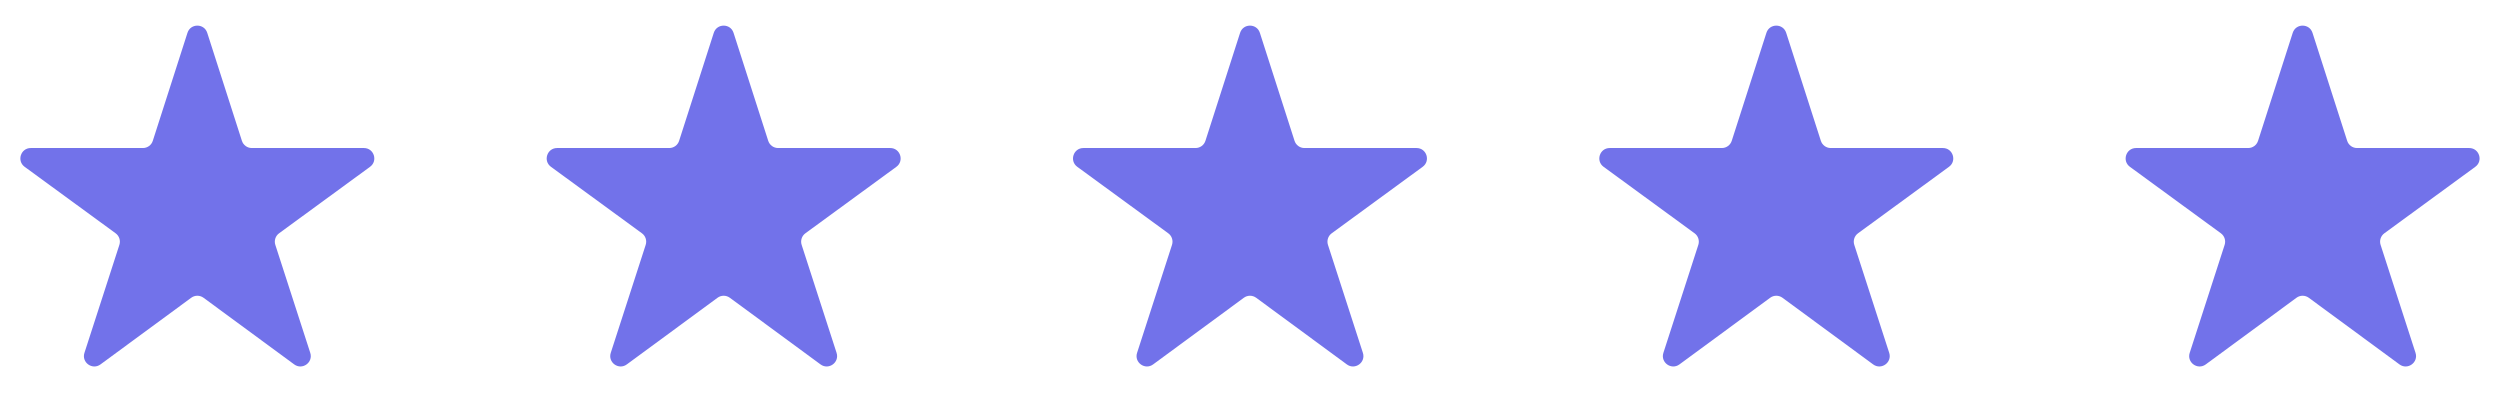
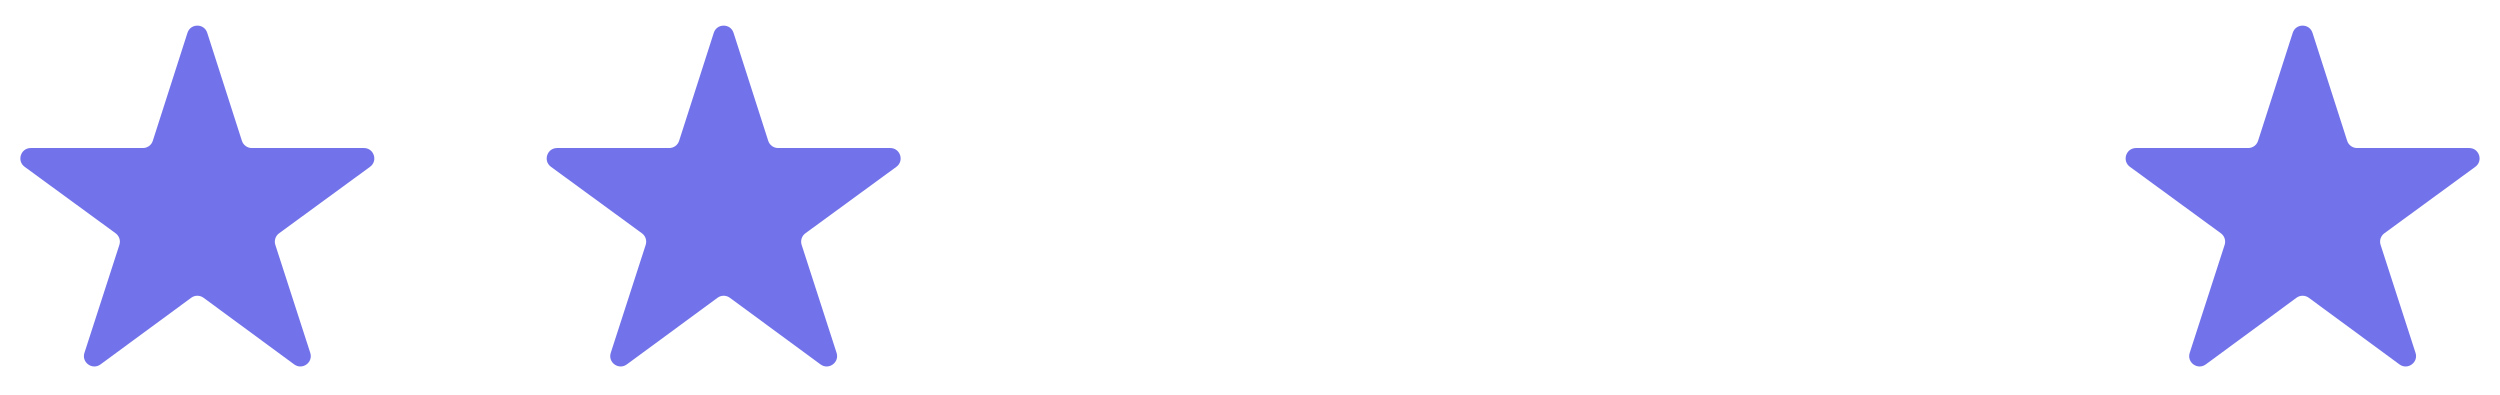
<svg xmlns="http://www.w3.org/2000/svg" width="76" height="12" viewBox="0 0 76 12" fill="none">
  <g clip-path="url(#clip0_842_25)">
    <path d="M9.432 10.727C9.526 11.018 9.191 11.26 8.944 11.078L6.187 9.052C6.075 8.97 5.924 8.97 5.813 9.052L3.055 11.078C2.808 11.26 2.473 11.018 2.567 10.727L3.629 7.444C3.671 7.314 3.625 7.172 3.515 7.092L0.749 5.071C0.503 4.891 0.63 4.5 0.936 4.5H4.345C4.482 4.5 4.604 4.411 4.645 4.281L5.699 0.998C5.793 0.706 6.206 0.706 6.3 0.998L7.354 4.281C7.396 4.411 7.517 4.5 7.654 4.5H11.063C11.369 4.5 11.496 4.891 11.249 5.071L8.484 7.092C8.374 7.172 8.328 7.314 8.37 7.444L9.432 10.727Z" fill="#7272EA" />
  </g>
  <g clip-path="url(#clip1_842_25)">
    <path d="M25.432 10.727C25.526 11.018 25.191 11.26 24.944 11.078L22.187 9.052C22.075 8.97 21.924 8.97 21.813 9.052L19.055 11.078C18.808 11.26 18.473 11.018 18.567 10.727L19.629 7.444C19.671 7.314 19.625 7.172 19.515 7.092L16.749 5.071C16.503 4.891 16.63 4.5 16.936 4.5H20.345C20.482 4.5 20.604 4.411 20.645 4.281L21.699 0.998C21.793 0.706 22.206 0.706 22.3 0.998L23.354 4.281C23.396 4.411 23.517 4.5 23.654 4.5H27.063C27.369 4.5 27.496 4.891 27.25 5.071L24.484 7.092C24.374 7.172 24.328 7.314 24.37 7.444L25.432 10.727Z" fill="#7272EA" />
  </g>
  <g clip-path="url(#clip2_842_25)">
-     <path d="M41.432 10.727C41.526 11.018 41.191 11.26 40.944 11.078L38.187 9.052C38.075 8.97 37.924 8.97 37.813 9.052L35.055 11.078C34.808 11.26 34.473 11.018 34.567 10.727L35.629 7.444C35.671 7.314 35.625 7.172 35.515 7.092L32.749 5.071C32.503 4.891 32.63 4.5 32.935 4.5H36.345C36.482 4.5 36.603 4.411 36.645 4.281L37.699 0.998C37.793 0.706 38.206 0.706 38.3 0.998L39.354 4.281C39.396 4.411 39.517 4.5 39.654 4.5H43.063C43.369 4.5 43.496 4.891 43.249 5.071L40.484 7.092C40.374 7.172 40.328 7.314 40.37 7.444L41.432 10.727Z" fill="#7272EA" />
-   </g>
+     </g>
  <g clip-path="url(#clip3_842_25)">
    <path d="M57.432 10.727C57.526 11.018 57.191 11.26 56.944 11.078L54.187 9.052C54.075 8.97 53.924 8.97 53.813 9.052L51.055 11.078C50.808 11.26 50.473 11.018 50.567 10.727L51.629 7.444C51.671 7.314 51.625 7.172 51.515 7.092L48.749 5.071C48.503 4.891 48.63 4.5 48.935 4.5H52.345C52.482 4.5 52.603 4.411 52.645 4.281L53.699 0.998C53.793 0.706 54.206 0.706 54.3 0.998L55.354 4.281C55.396 4.411 55.517 4.5 55.654 4.5H59.063C59.369 4.5 59.496 4.891 59.249 5.071L56.484 7.092C56.374 7.172 56.328 7.314 56.37 7.444L57.432 10.727Z" fill="#7272EA" />
  </g>
  <g clip-path="url(#clip4_842_25)">
    <path d="M73.432 10.727C73.526 11.018 73.191 11.26 72.944 11.078L70.187 9.052C70.075 8.97 69.924 8.97 69.813 9.052L67.055 11.078C66.808 11.26 66.473 11.018 66.567 10.727L67.629 7.444C67.671 7.314 67.625 7.172 67.515 7.092L64.749 5.071C64.503 4.891 64.63 4.5 64.936 4.5H68.345C68.482 4.5 68.603 4.411 68.645 4.281L69.699 0.998C69.793 0.706 70.206 0.706 70.3 0.998L71.354 4.281C71.396 4.411 71.517 4.5 71.654 4.5H75.063C75.369 4.5 75.496 4.891 75.249 5.071L72.484 7.092C72.374 7.172 72.328 7.314 72.37 7.444L73.432 10.727Z" fill="#7272EA" />
  </g>
  <defs>
    <clipPath id="clip0_842_25">
      <rect width="12" height="12" fill="white" />
    </clipPath>
    <clipPath id="clip1_842_25">
      <rect width="12" height="12" fill="white" transform="translate(16)" />
    </clipPath>
    <clipPath id="clip2_842_25">
      <rect width="12" height="12" fill="white" transform="translate(32)" />
    </clipPath>
    <clipPath id="clip3_842_25">
-       <rect width="12" height="12" fill="white" transform="translate(48)" />
-     </clipPath>
+       </clipPath>
    <clipPath id="clip4_842_25">
      <rect width="12" height="12" fill="white" transform="translate(64)" />
    </clipPath>
  </defs>
</svg>